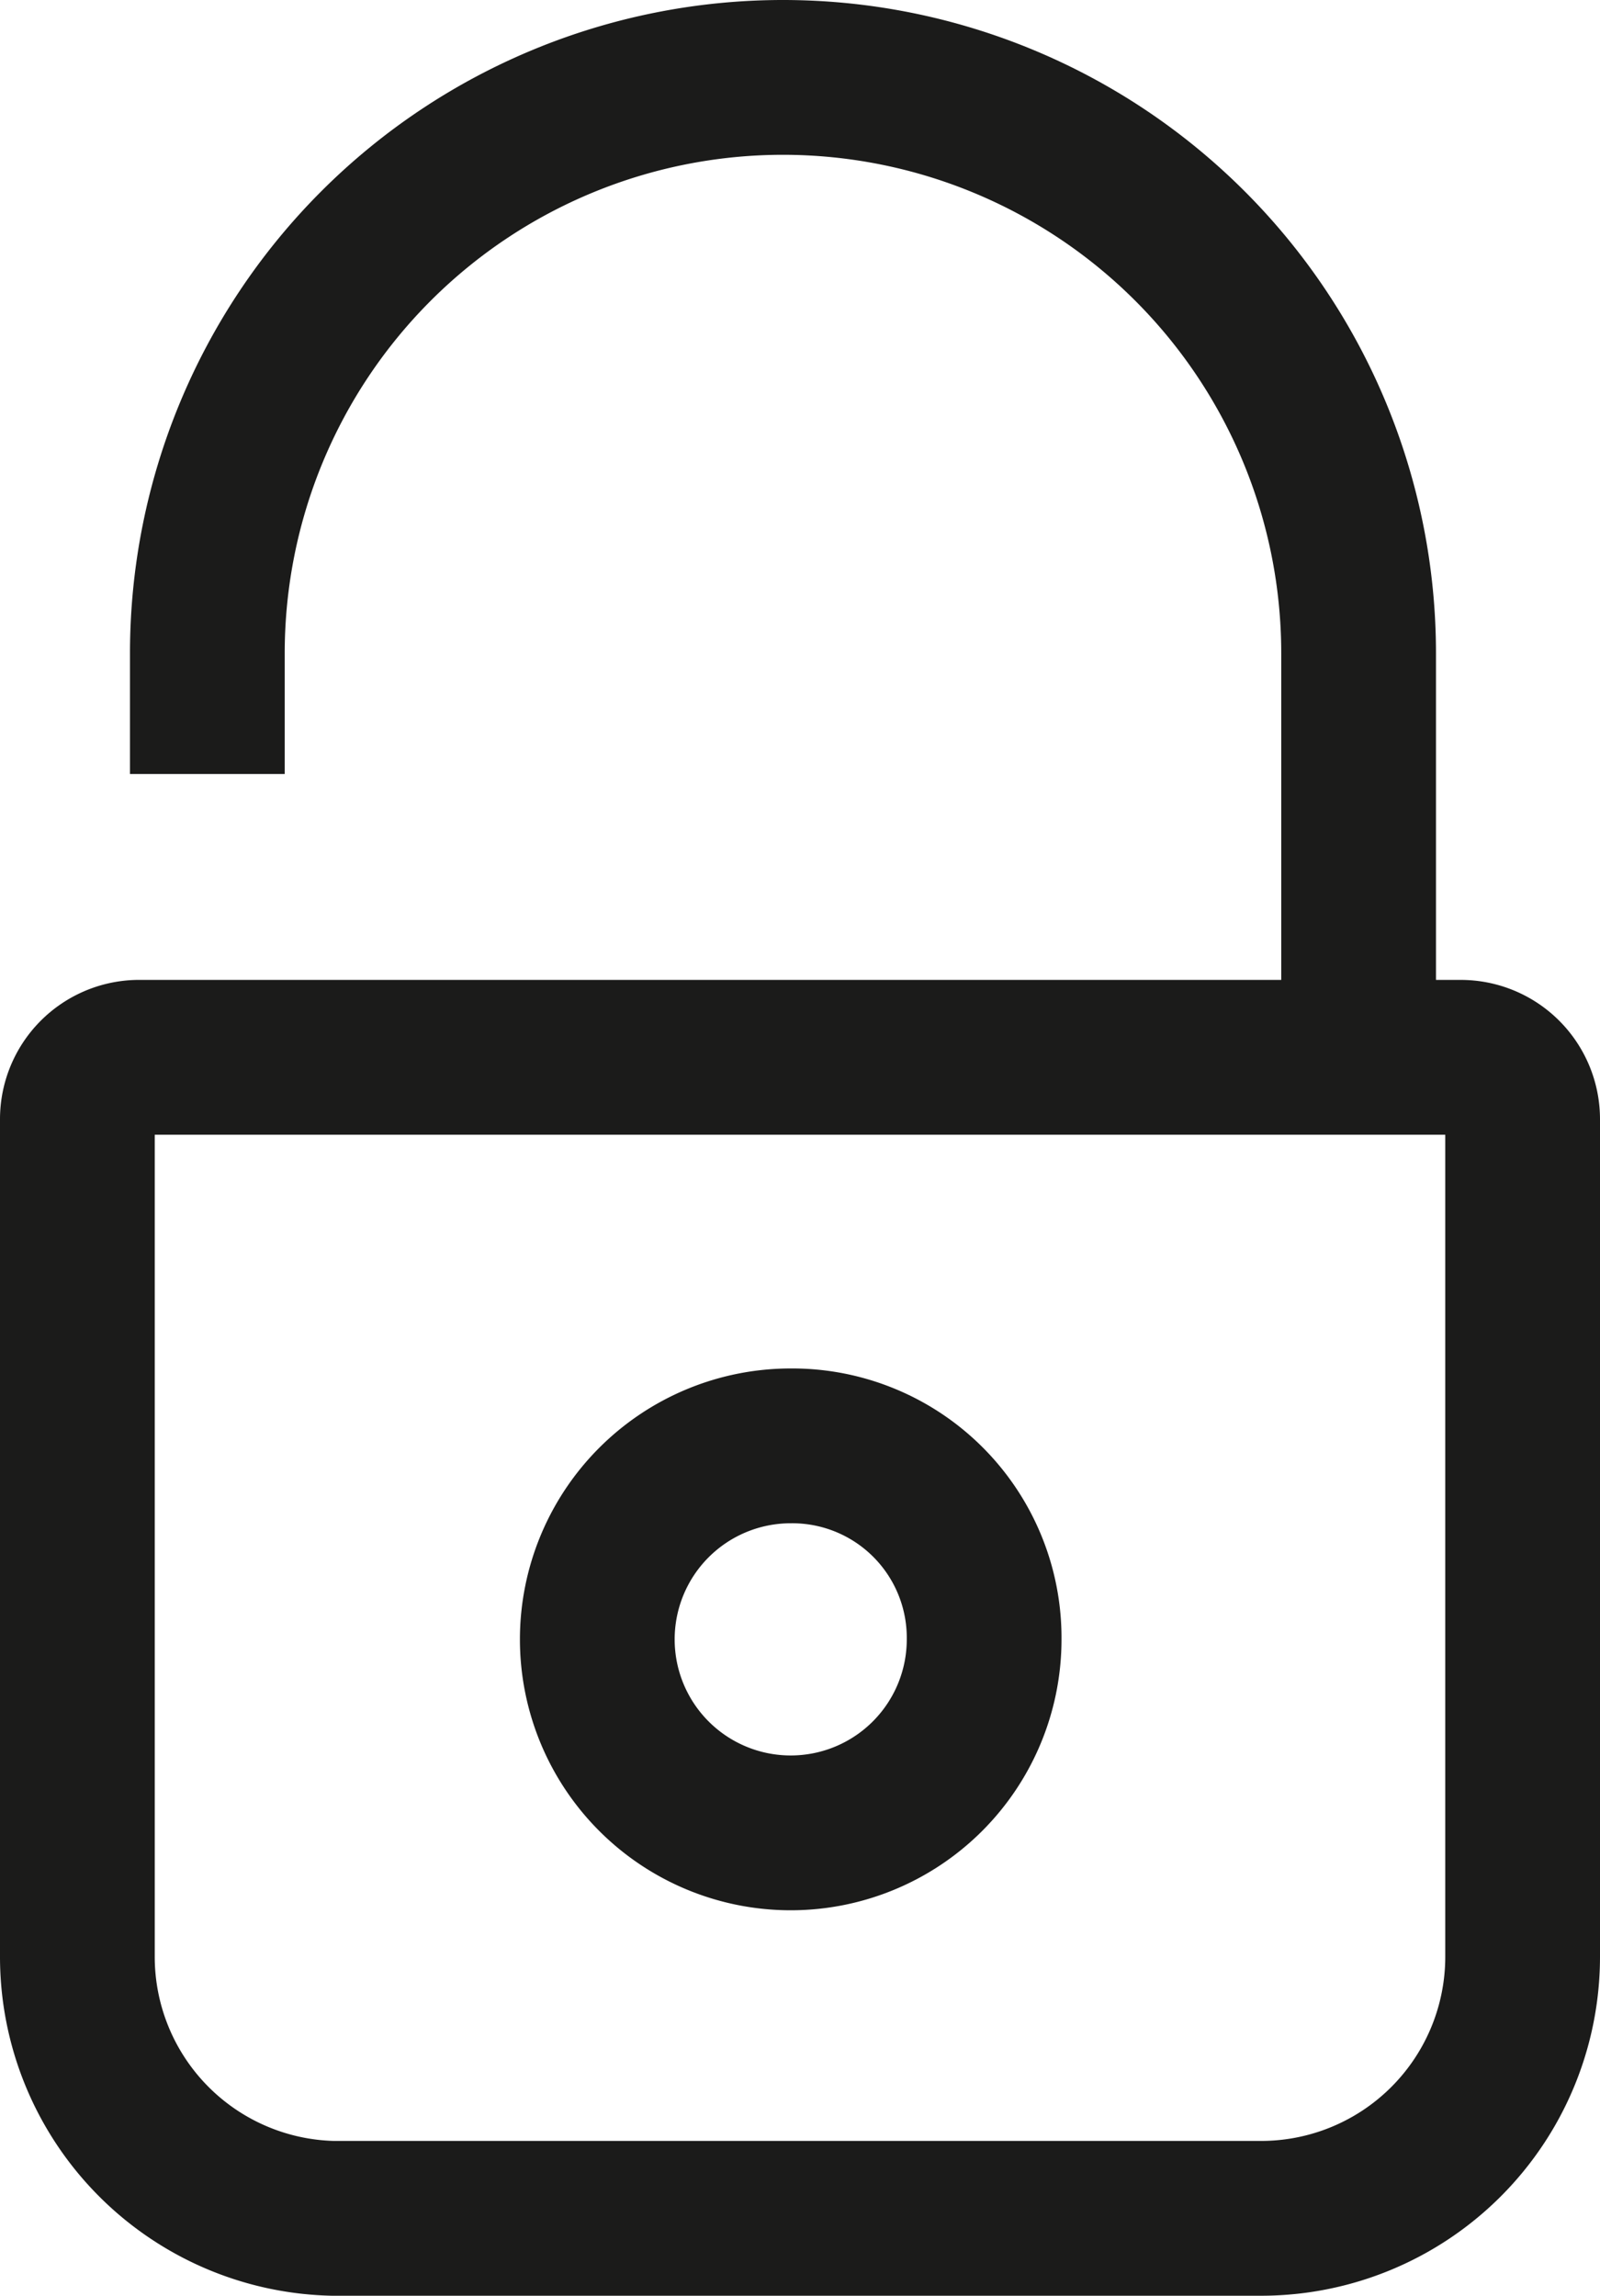
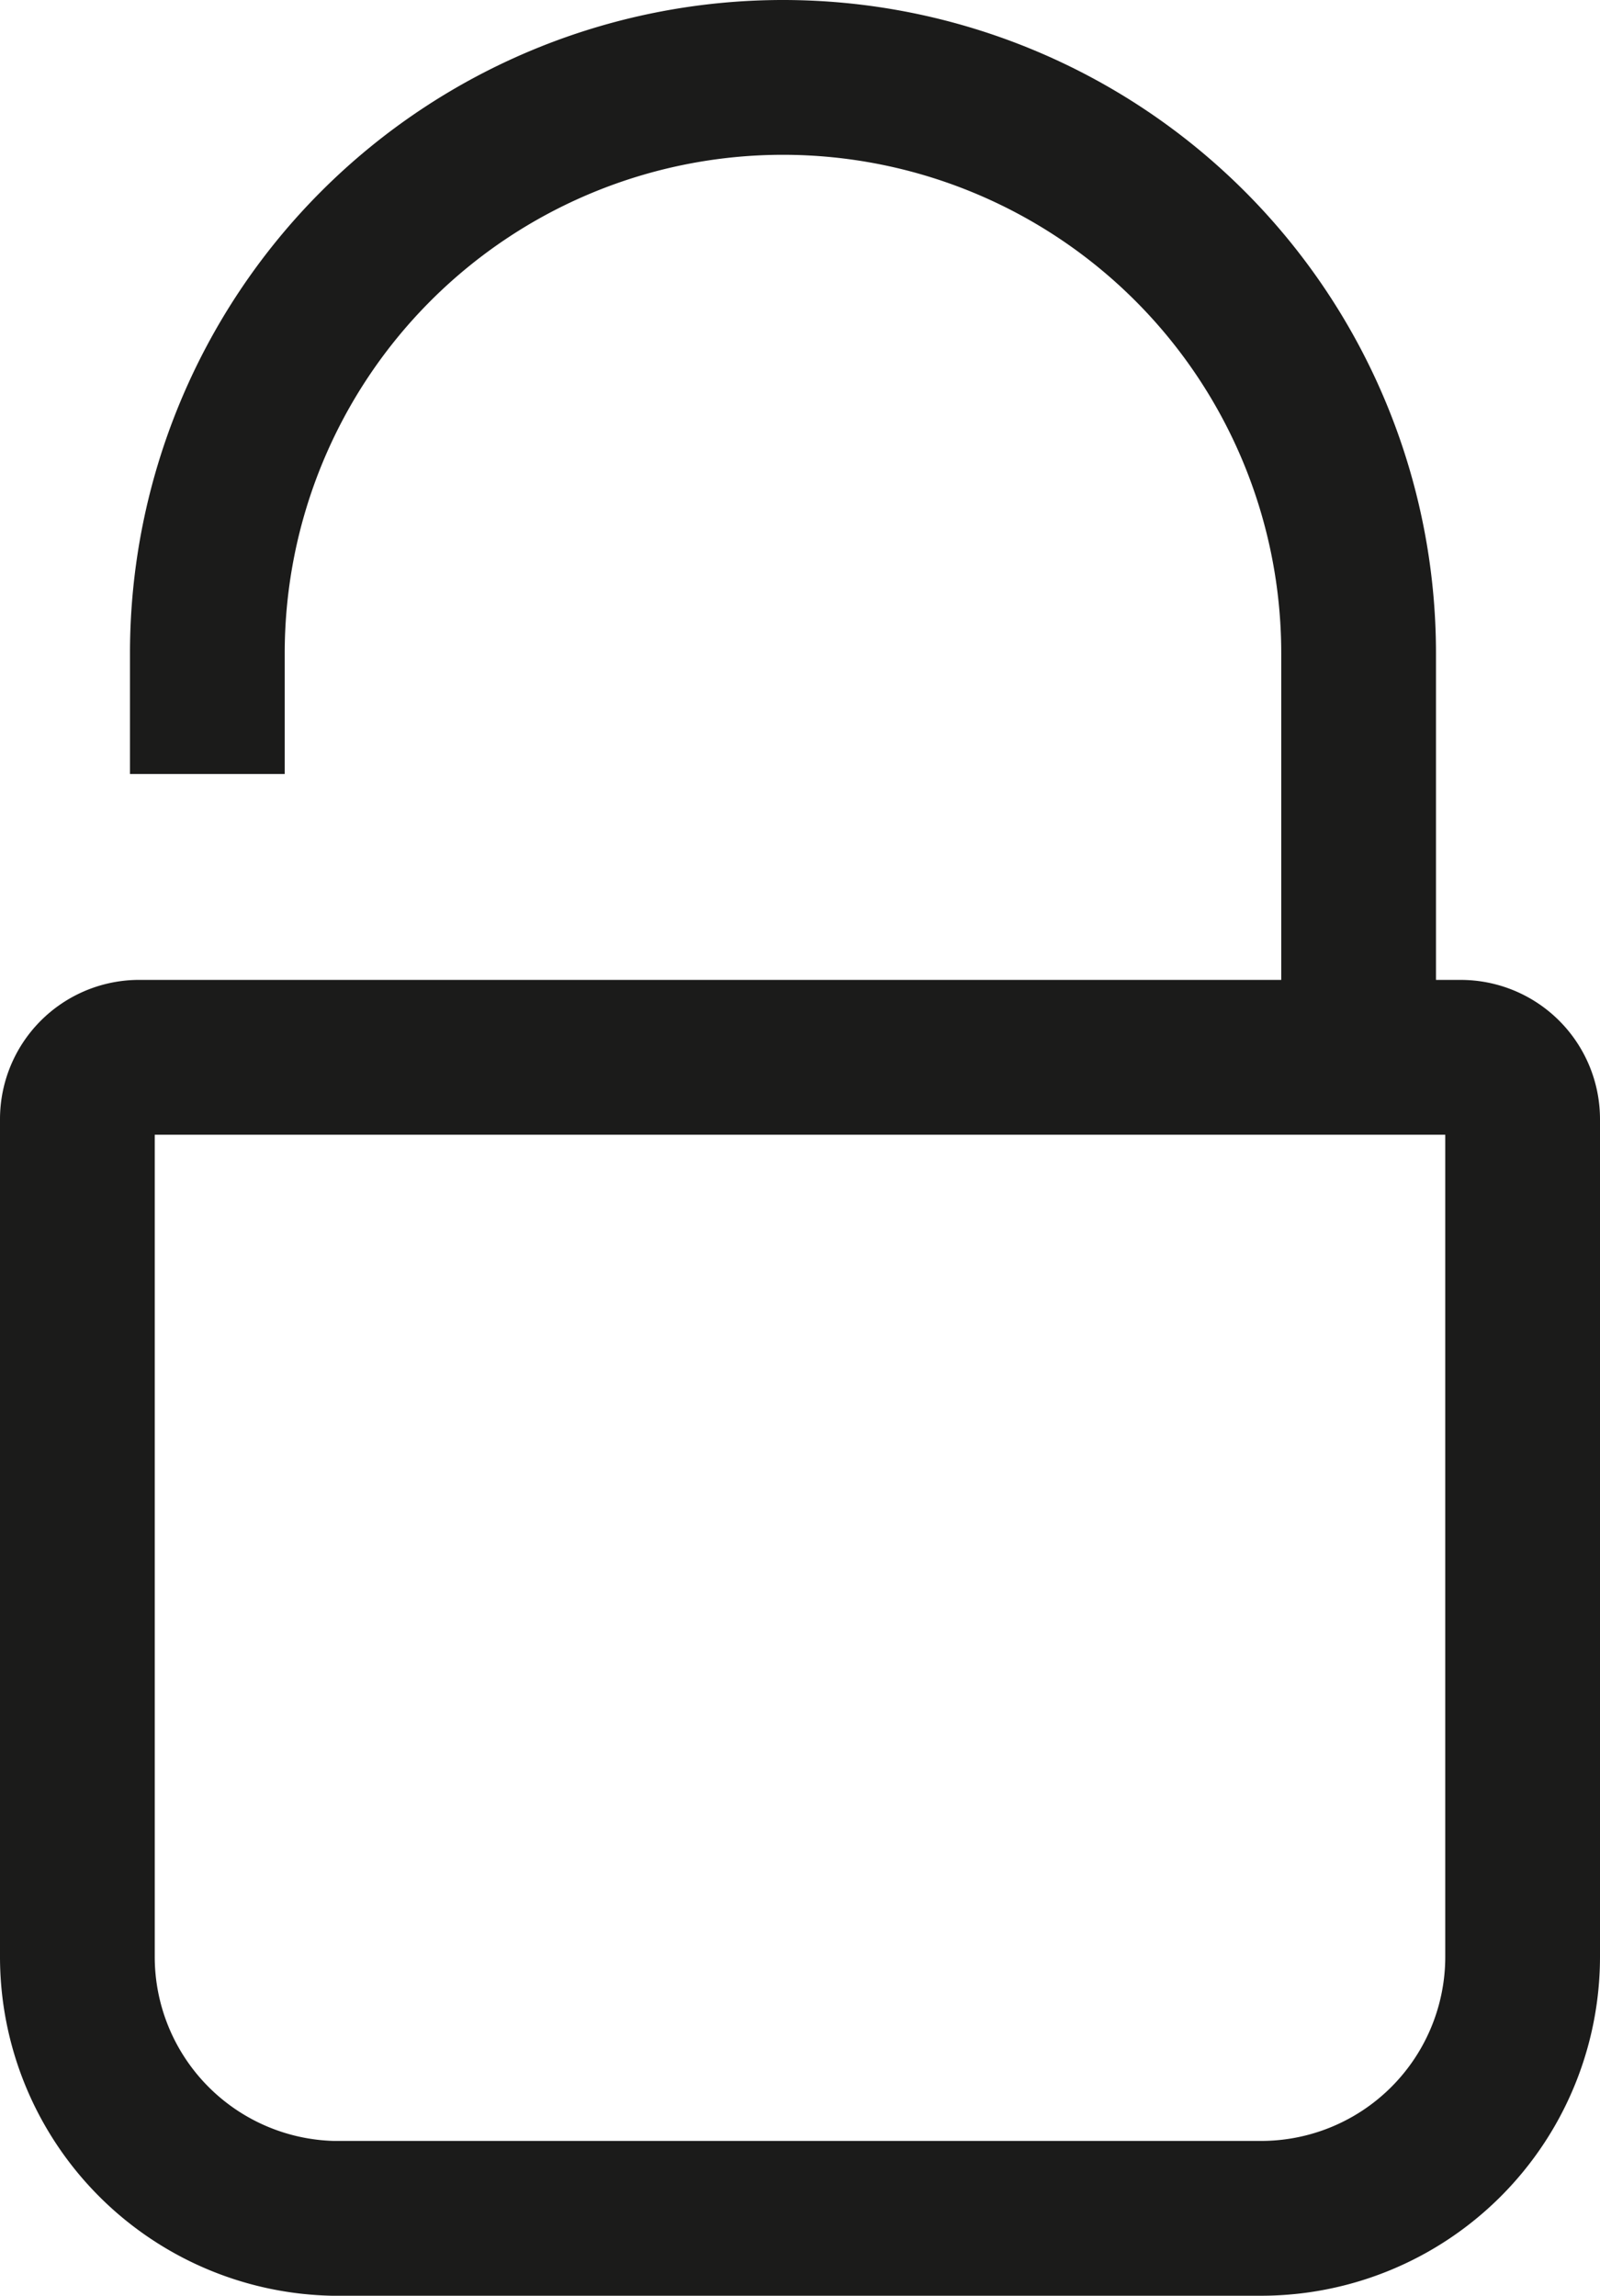
<svg xmlns="http://www.w3.org/2000/svg" viewBox="0 0 10.34 14.83">
  <defs>
    <style>.cls-1{fill:none;stroke:#1b1b1a}</style>
  </defs>
  <g id="Layer_2" data-name="Layer 2">
    <g id="Layer_1-2" data-name="Layer 1">
      <path class="cls-1" d="M1.34 5v-.78a3.72 3.72 0 017.44 0v2.51m-7.89.1h8.55a.4.4 0 01.4.4v5.41a1.69 1.69 0 01-1.69 1.69h-6A1.69 1.69 0 01.5 12.64V7.23a.4.4 0 01.39-.4z" />
-       <path class="cls-1" d="M6.36 10.59a1.25 1.25 0 11-1.25-1.25 1.24 1.24 0 011.25 1.25z" />
    </g>
  </g>
</svg>